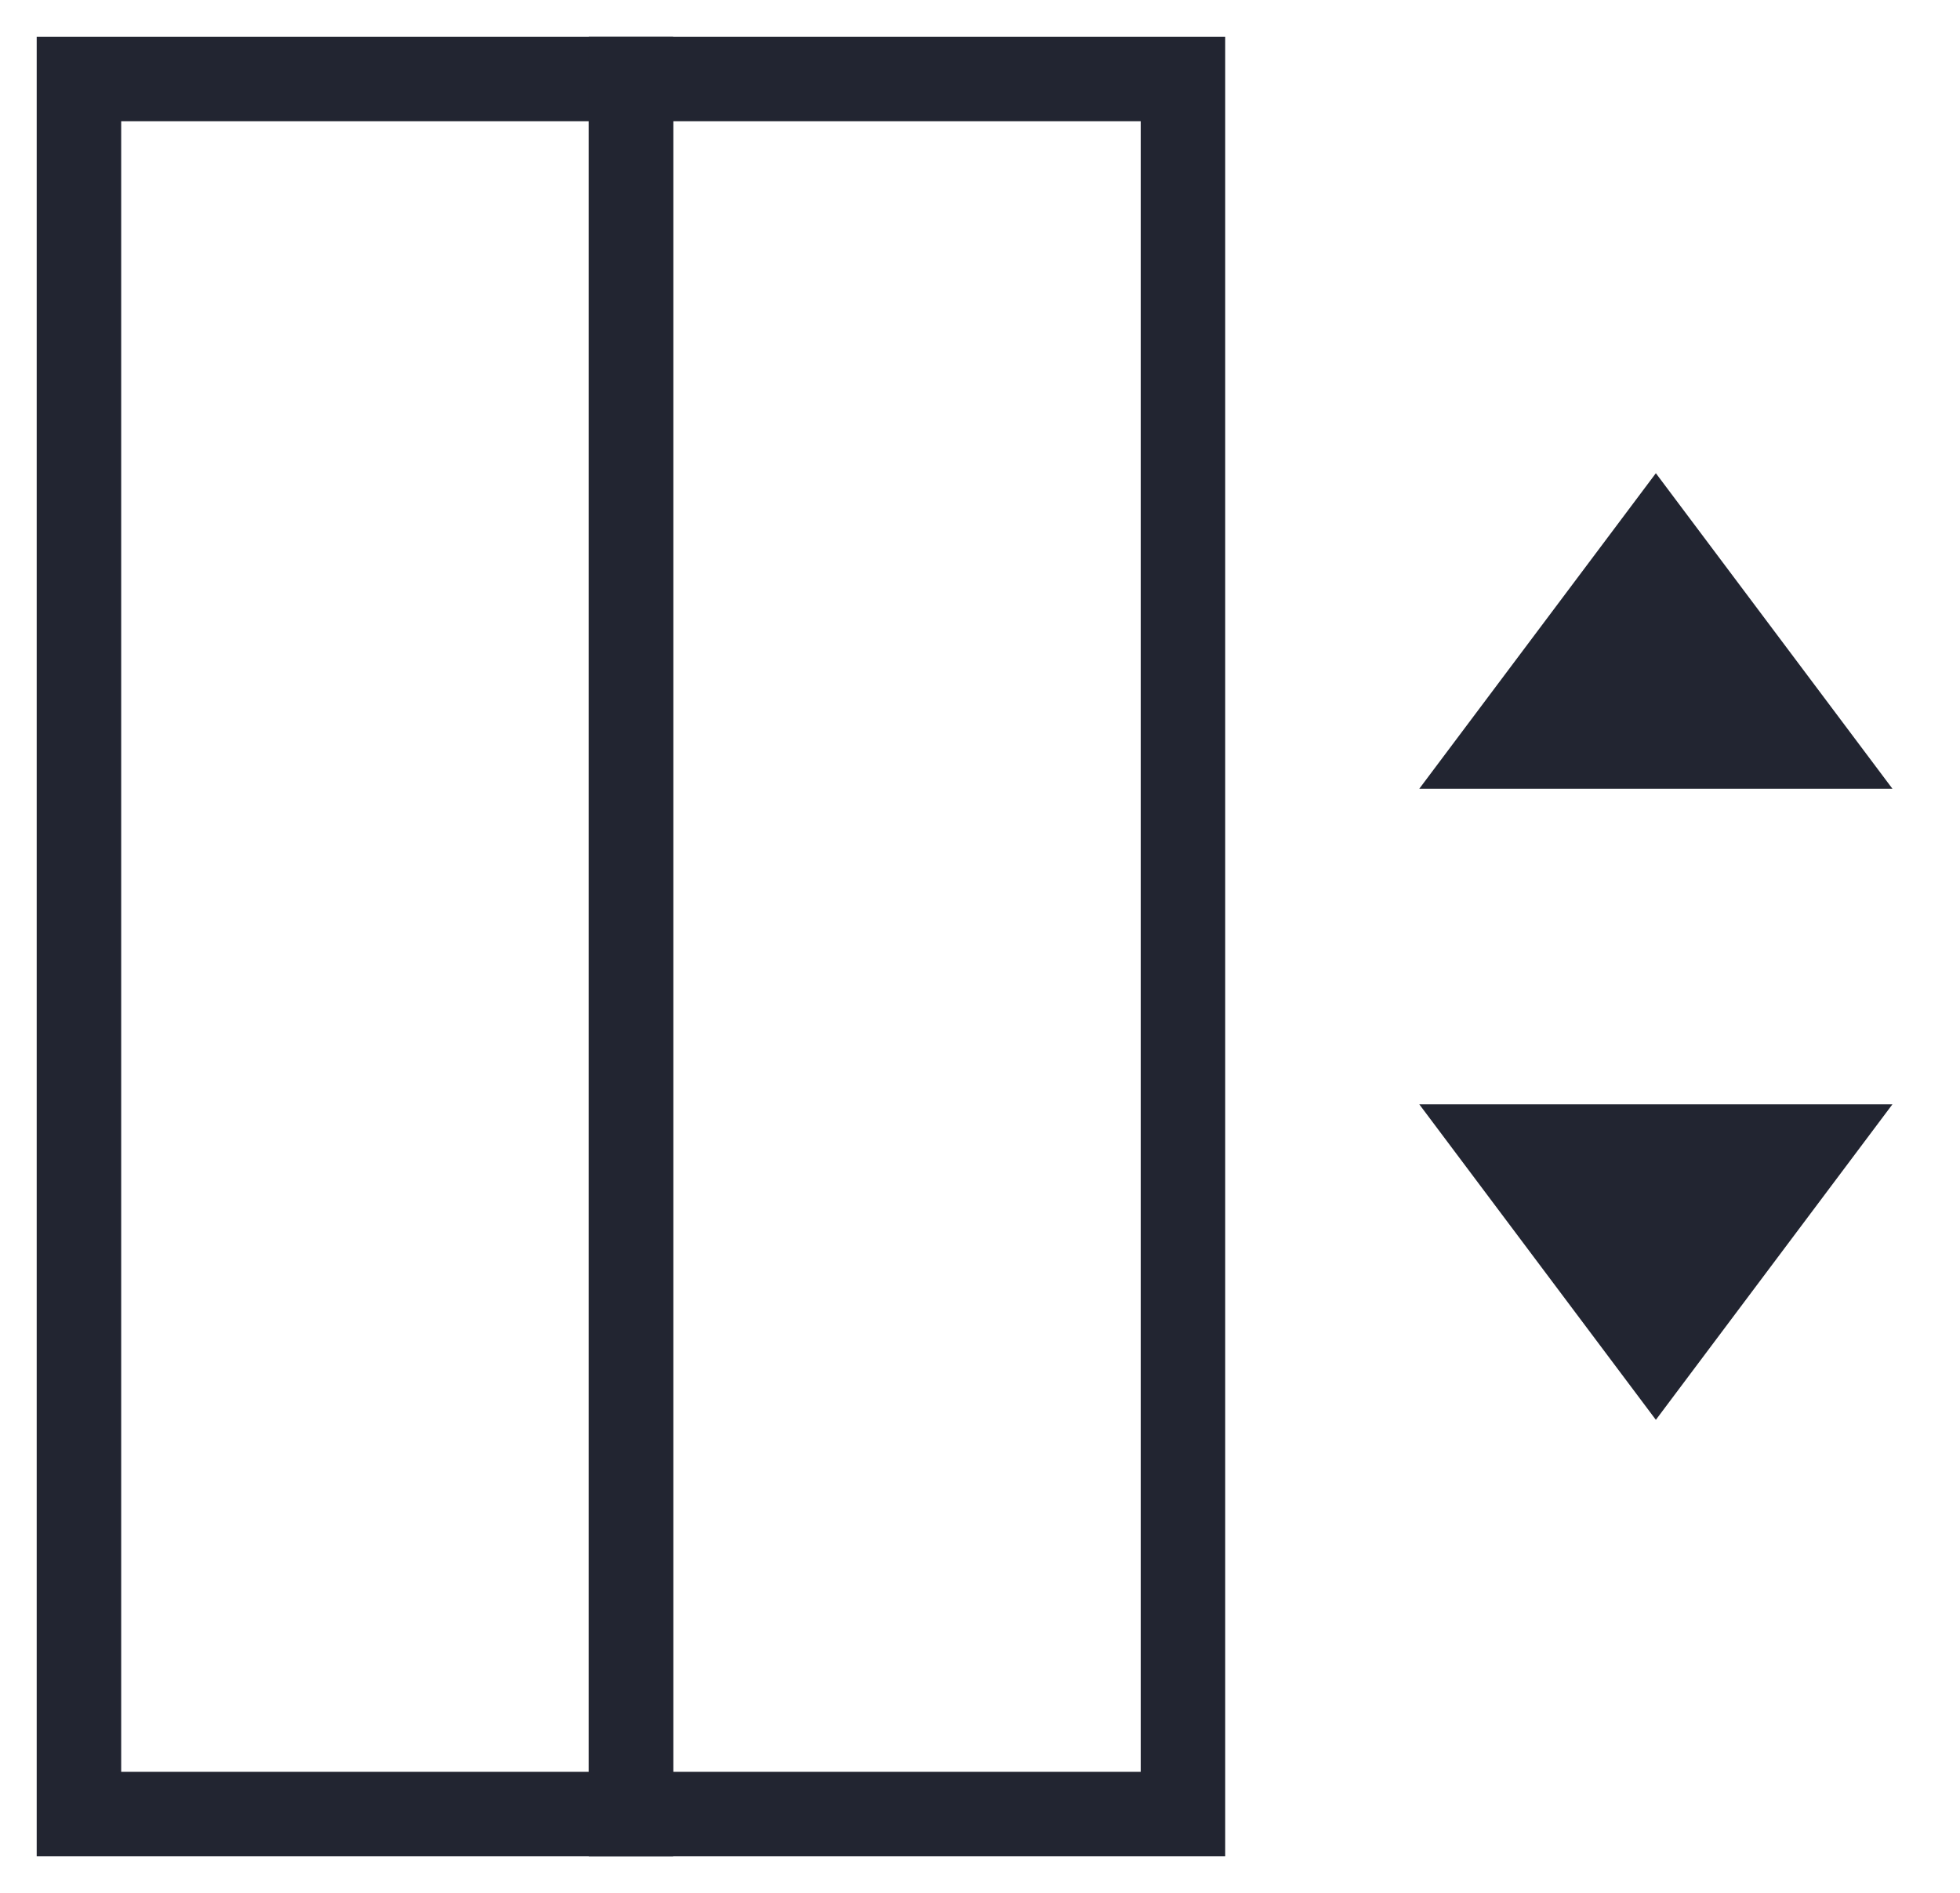
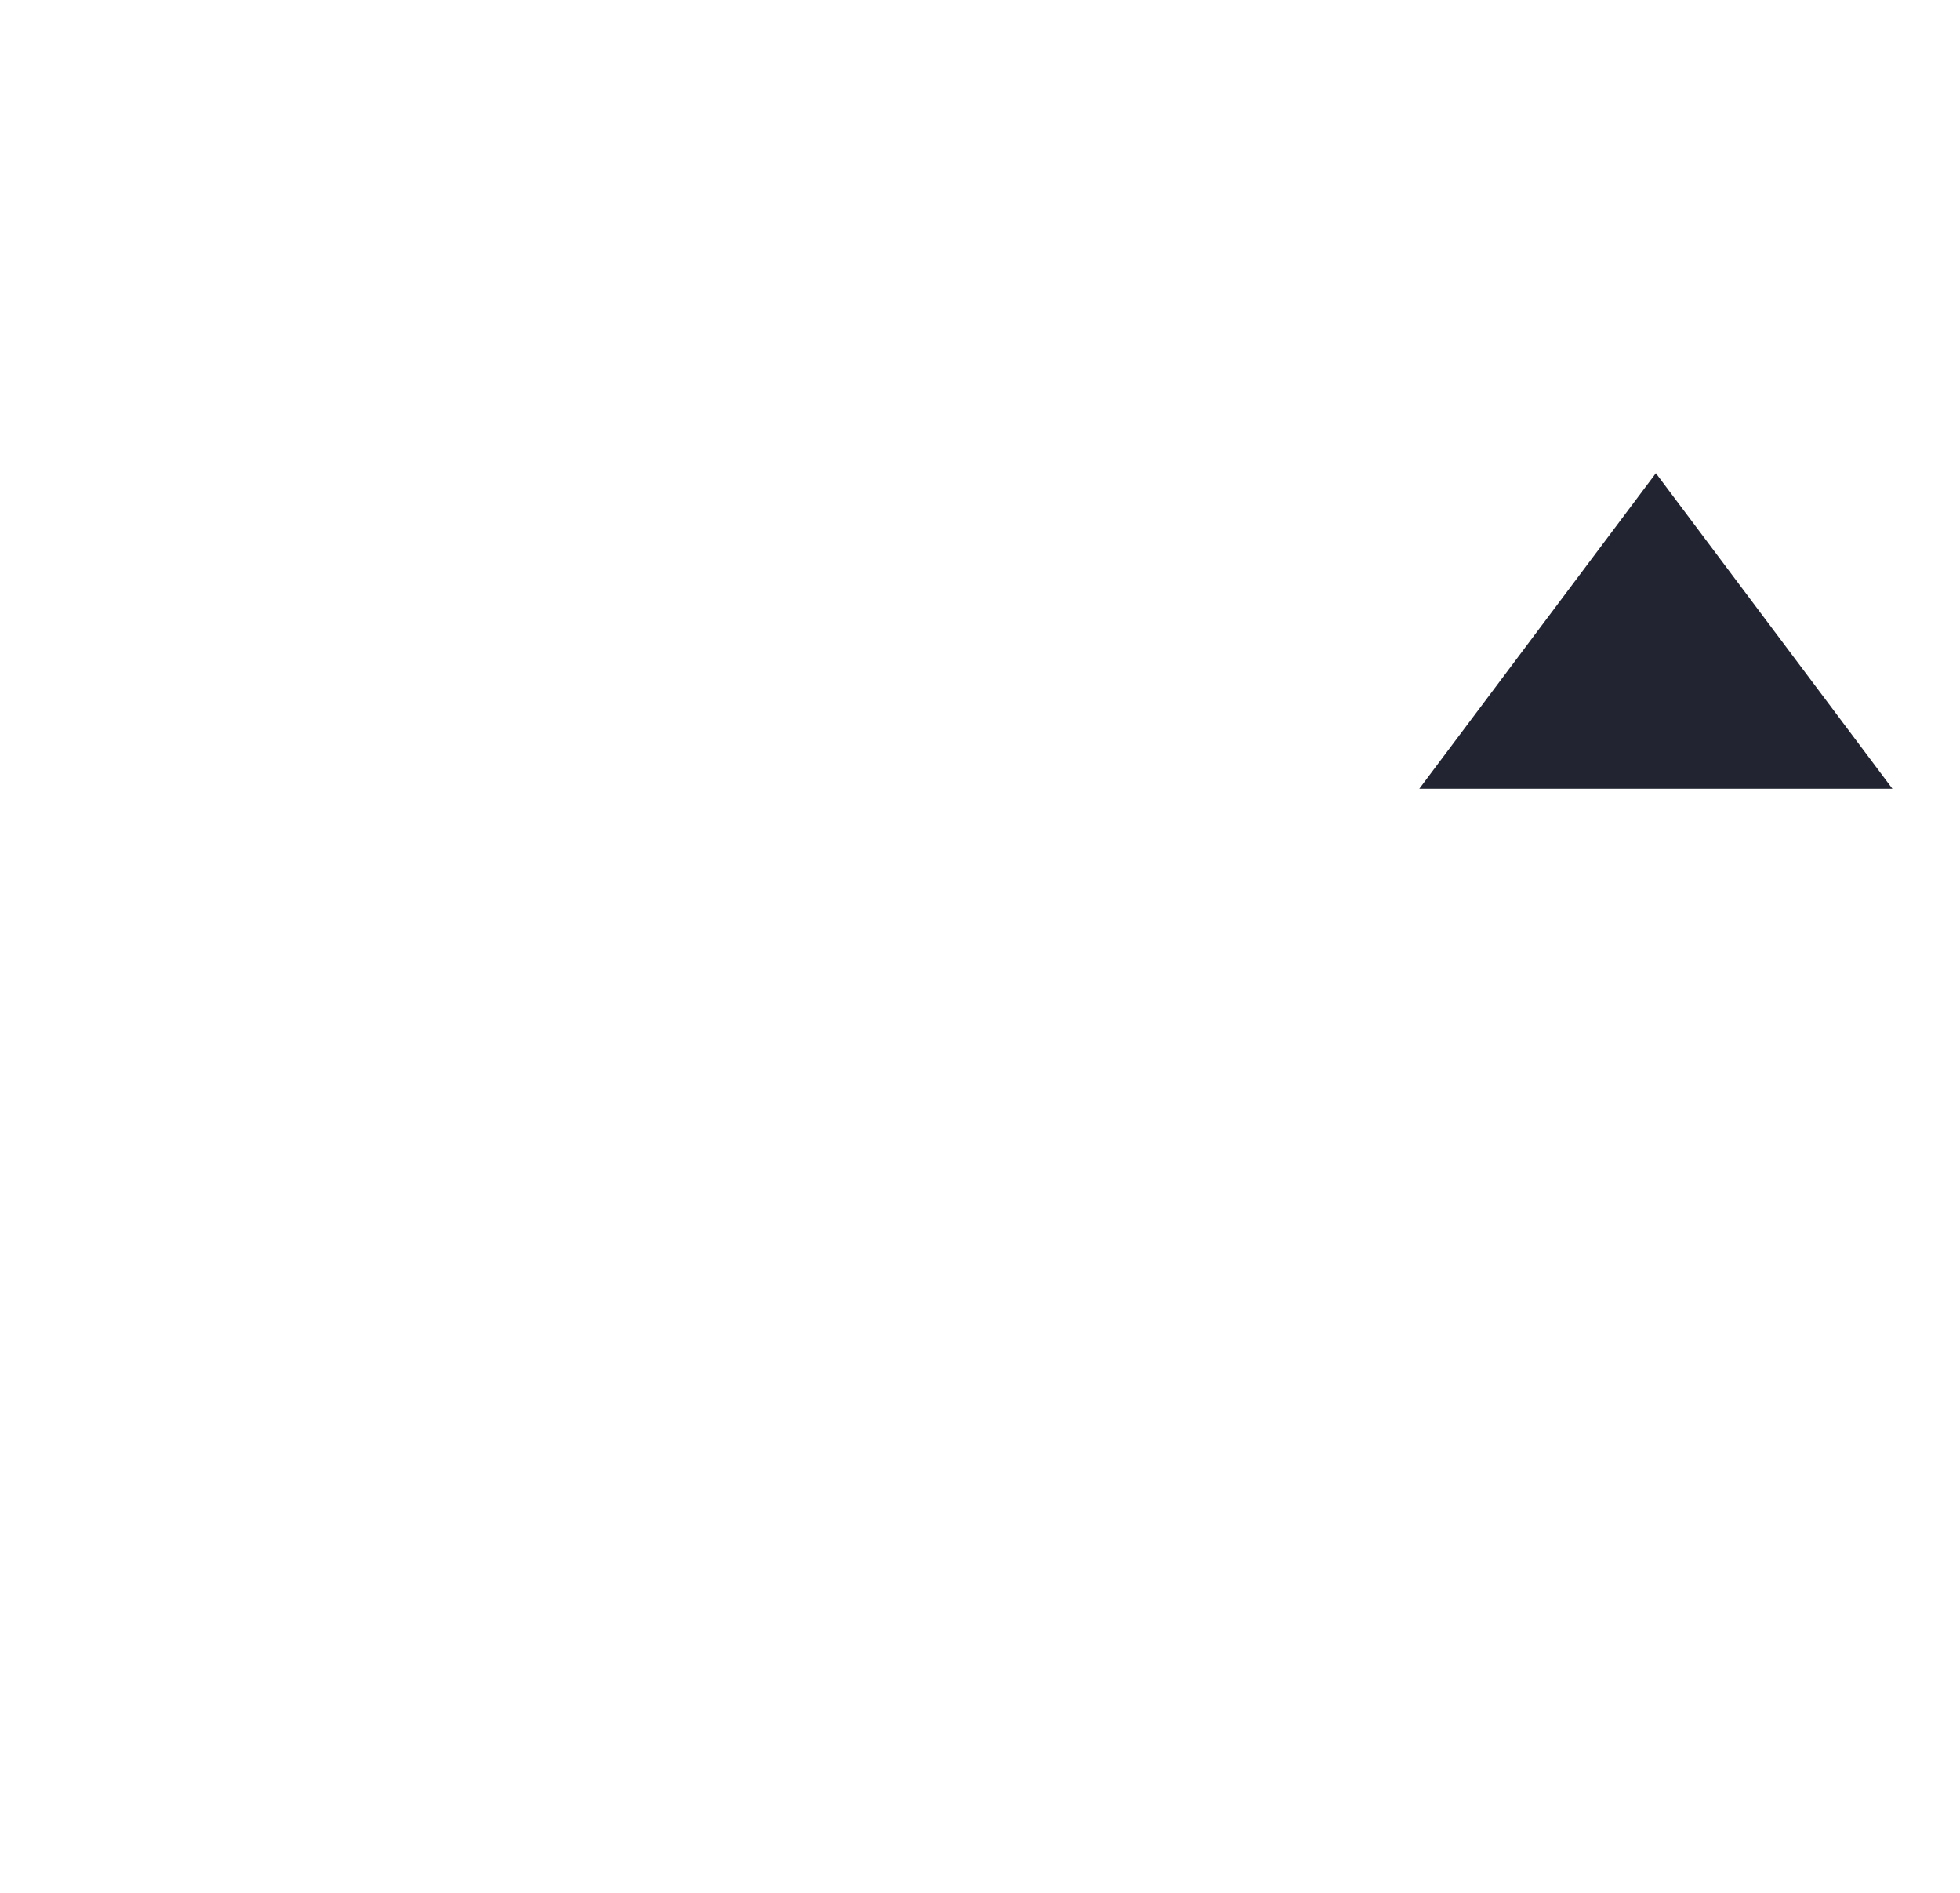
<svg xmlns="http://www.w3.org/2000/svg" viewBox="0 0 29 28">
  <g fill="none" class="nc-icon-wrapper">
    <path d="M21 11.667h7L24.5 7 21 11.667z" fill="#222531" />
-     <path d="M21 16.336h7l-3.5 4.667-3.5-4.667z" fill="#222531" />
-     <path d="M9.335 1.168H1.168v25.667h8.167V1.168z" stroke="#222531" stroke-width="1.25" stroke-miterlimit="10" stroke-linecap="square" />
-     <path d="M17.503 1.168H9.336v25.667h8.167V1.168z" stroke="#222531" stroke-width="1.25" stroke-miterlimit="10" stroke-linecap="square" />
  </g>
</svg>